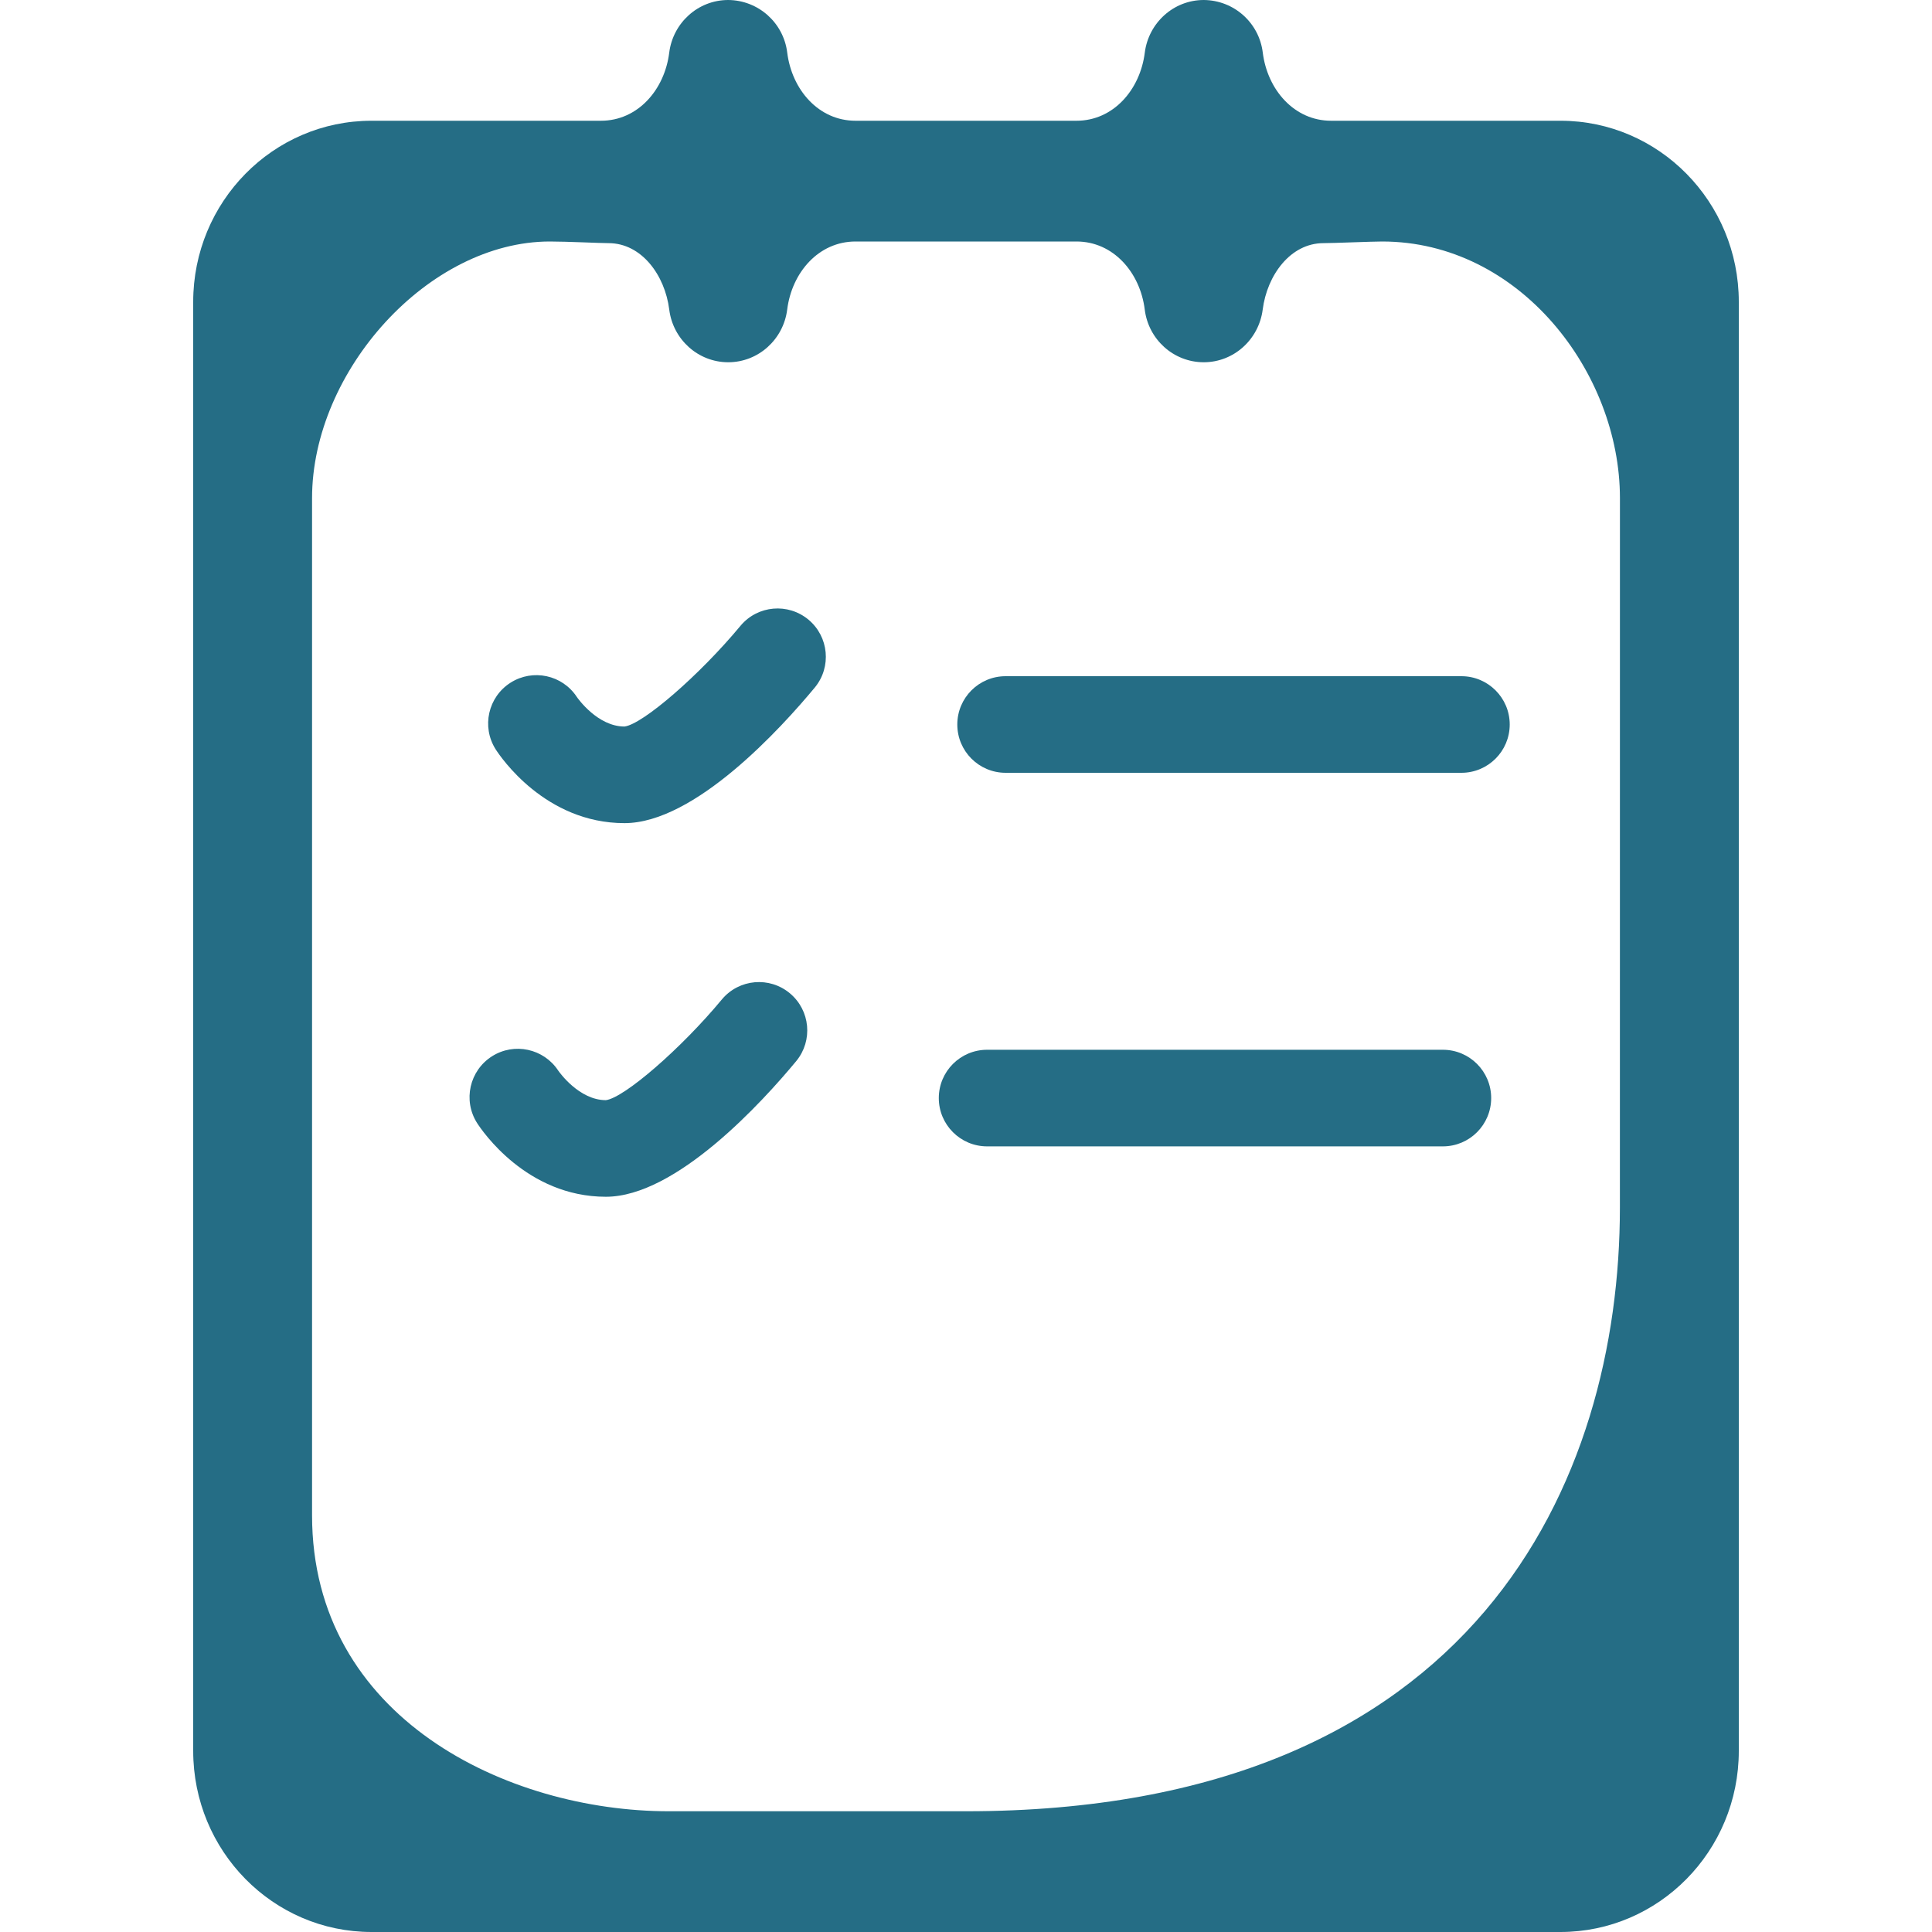
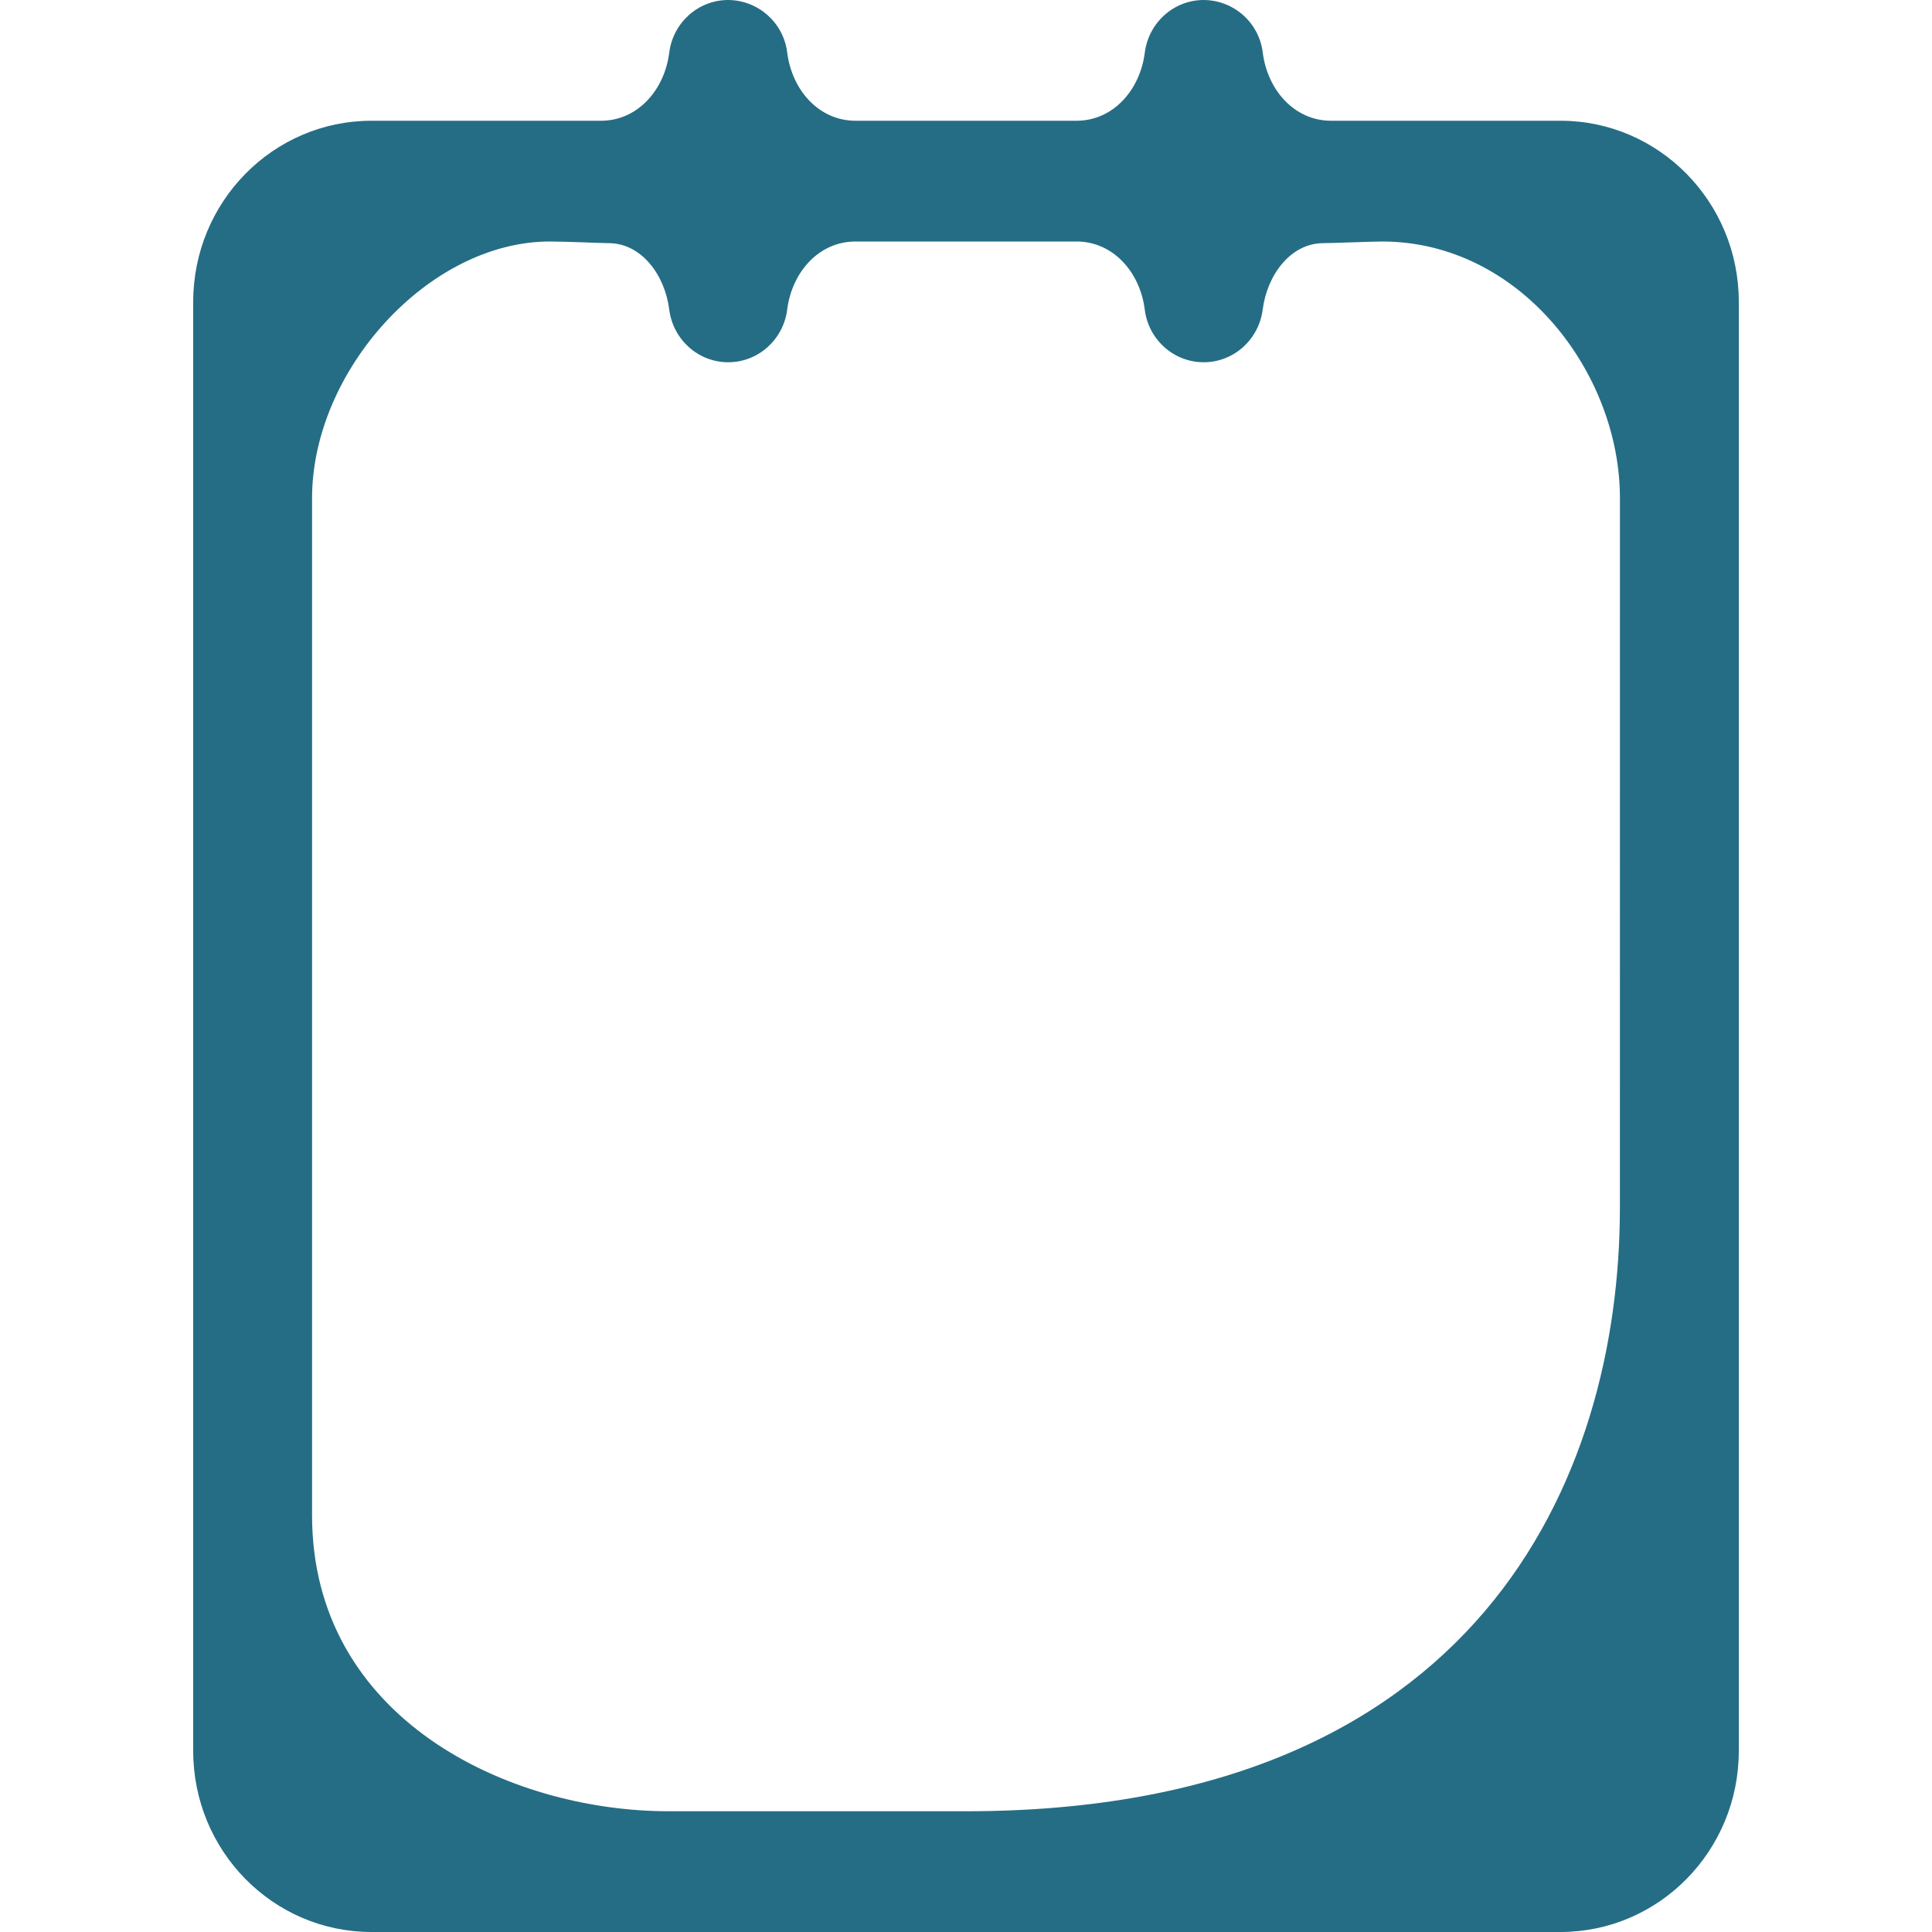
<svg xmlns="http://www.w3.org/2000/svg" version="1.1" id="Слой_1" x="0px" y="0px" width="100px" height="100px" viewBox="0 0 100 100" enable-background="new 0 0 100 100" xml:space="preserve">
  <g>
    <path fill="#256D85" d="M80.771,6.25H68.896c-1.905,0-3.293-1.601-3.535-3.525C65.174,1.178,63.867,0.011,62.306,0   c-1.565,0-2.858,1.188-3.052,2.725C59.013,4.65,57.623,6.25,55.72,6.25h-11.44c-1.904,0-3.292-1.601-3.533-3.525   C40.559,1.178,39.25,0.011,37.692,0c-1.567,0-2.86,1.188-3.053,2.725c-0.24,1.925-1.629,3.525-3.535,3.525H19.229   C14.131,6.25,10,10.448,10,15.625v75C10,95.807,14.131,100,19.229,100h61.537C85.863,100,90,95.807,90,90.625v-75   C90,10.448,85.863,6.25,80.771,6.25z M83.846,62.5c0,14.061-7.369,31.25-33.846,31.25H34.615c-8.33,0-18.463-4.814-18.463-15.32   V25.785c0.002-6.596,6.035-13.285,12.31-13.285c0.894,0,2.585,0.085,3.036,0.085c1.708,0,2.92,1.658,3.142,3.44   c0.193,1.537,1.486,2.725,3.053,2.725c1.565,0,2.858-1.188,3.052-2.725c0.24-1.924,1.63-3.525,3.535-3.525h11.441   c1.904,0,3.293,1.601,3.531,3.525c0.19,1.537,1.484,2.725,3.053,2.725c1.564,0,2.855-1.188,3.052-2.725   c0.226-1.782,1.438-3.44,3.146-3.44c0.526,0,2.494-0.085,3.037-0.085c7.103,0,12.308,6.765,12.308,13.285L83.846,62.5L83.846,62.5z   " />
-     <path fill="#256D85" d="M38.333,32.385c-2.123,2.56-5.06,5.1-6.009,5.22c-1.391,0-2.418-1.458-2.471-1.536   c-0.75-1.137-2.272-1.464-3.423-0.736c-1.167,0.739-1.515,2.283-0.776,3.45c0.249,0.389,2.562,3.822,6.67,3.822   c3.639,0,8.106-4.915,9.859-7.03c0.863-1.058,0.717-2.614-0.328-3.494C40.797,31.192,39.221,31.328,38.333,32.385z" />
-     <path fill="#256D85" d="M37.369,51.725c-2.121,2.559-5.06,5.098-6.009,5.219c-1.39,0-2.417-1.459-2.469-1.534   c-0.751-1.136-2.272-1.466-3.423-0.738c-1.167,0.74-1.515,2.283-0.778,3.45c0.25,0.391,2.562,3.822,6.67,3.822   c3.64,0,8.11-4.916,9.86-7.03c0.864-1.06,0.719-2.612-0.327-3.494C39.835,50.529,38.258,50.666,37.369,51.725z" />
-     <path fill="#256D85" d="M75.643,35H52.051c-1.383,0-2.501,1.119-2.501,2.5s1.119,2.5,2.501,2.5h23.592c1.379,0,2.5-1.119,2.5-2.5   S77.021,35,75.643,35z" />
-     <path fill="#256D85" d="M74.683,54.336H51.092c-1.38,0-2.5,1.118-2.5,2.5c0,1.379,1.119,2.5,2.5,2.5h23.591   c1.382,0,2.5-1.121,2.5-2.5C77.183,55.454,76.063,54.336,74.683,54.336z" />
  </g>
</svg>